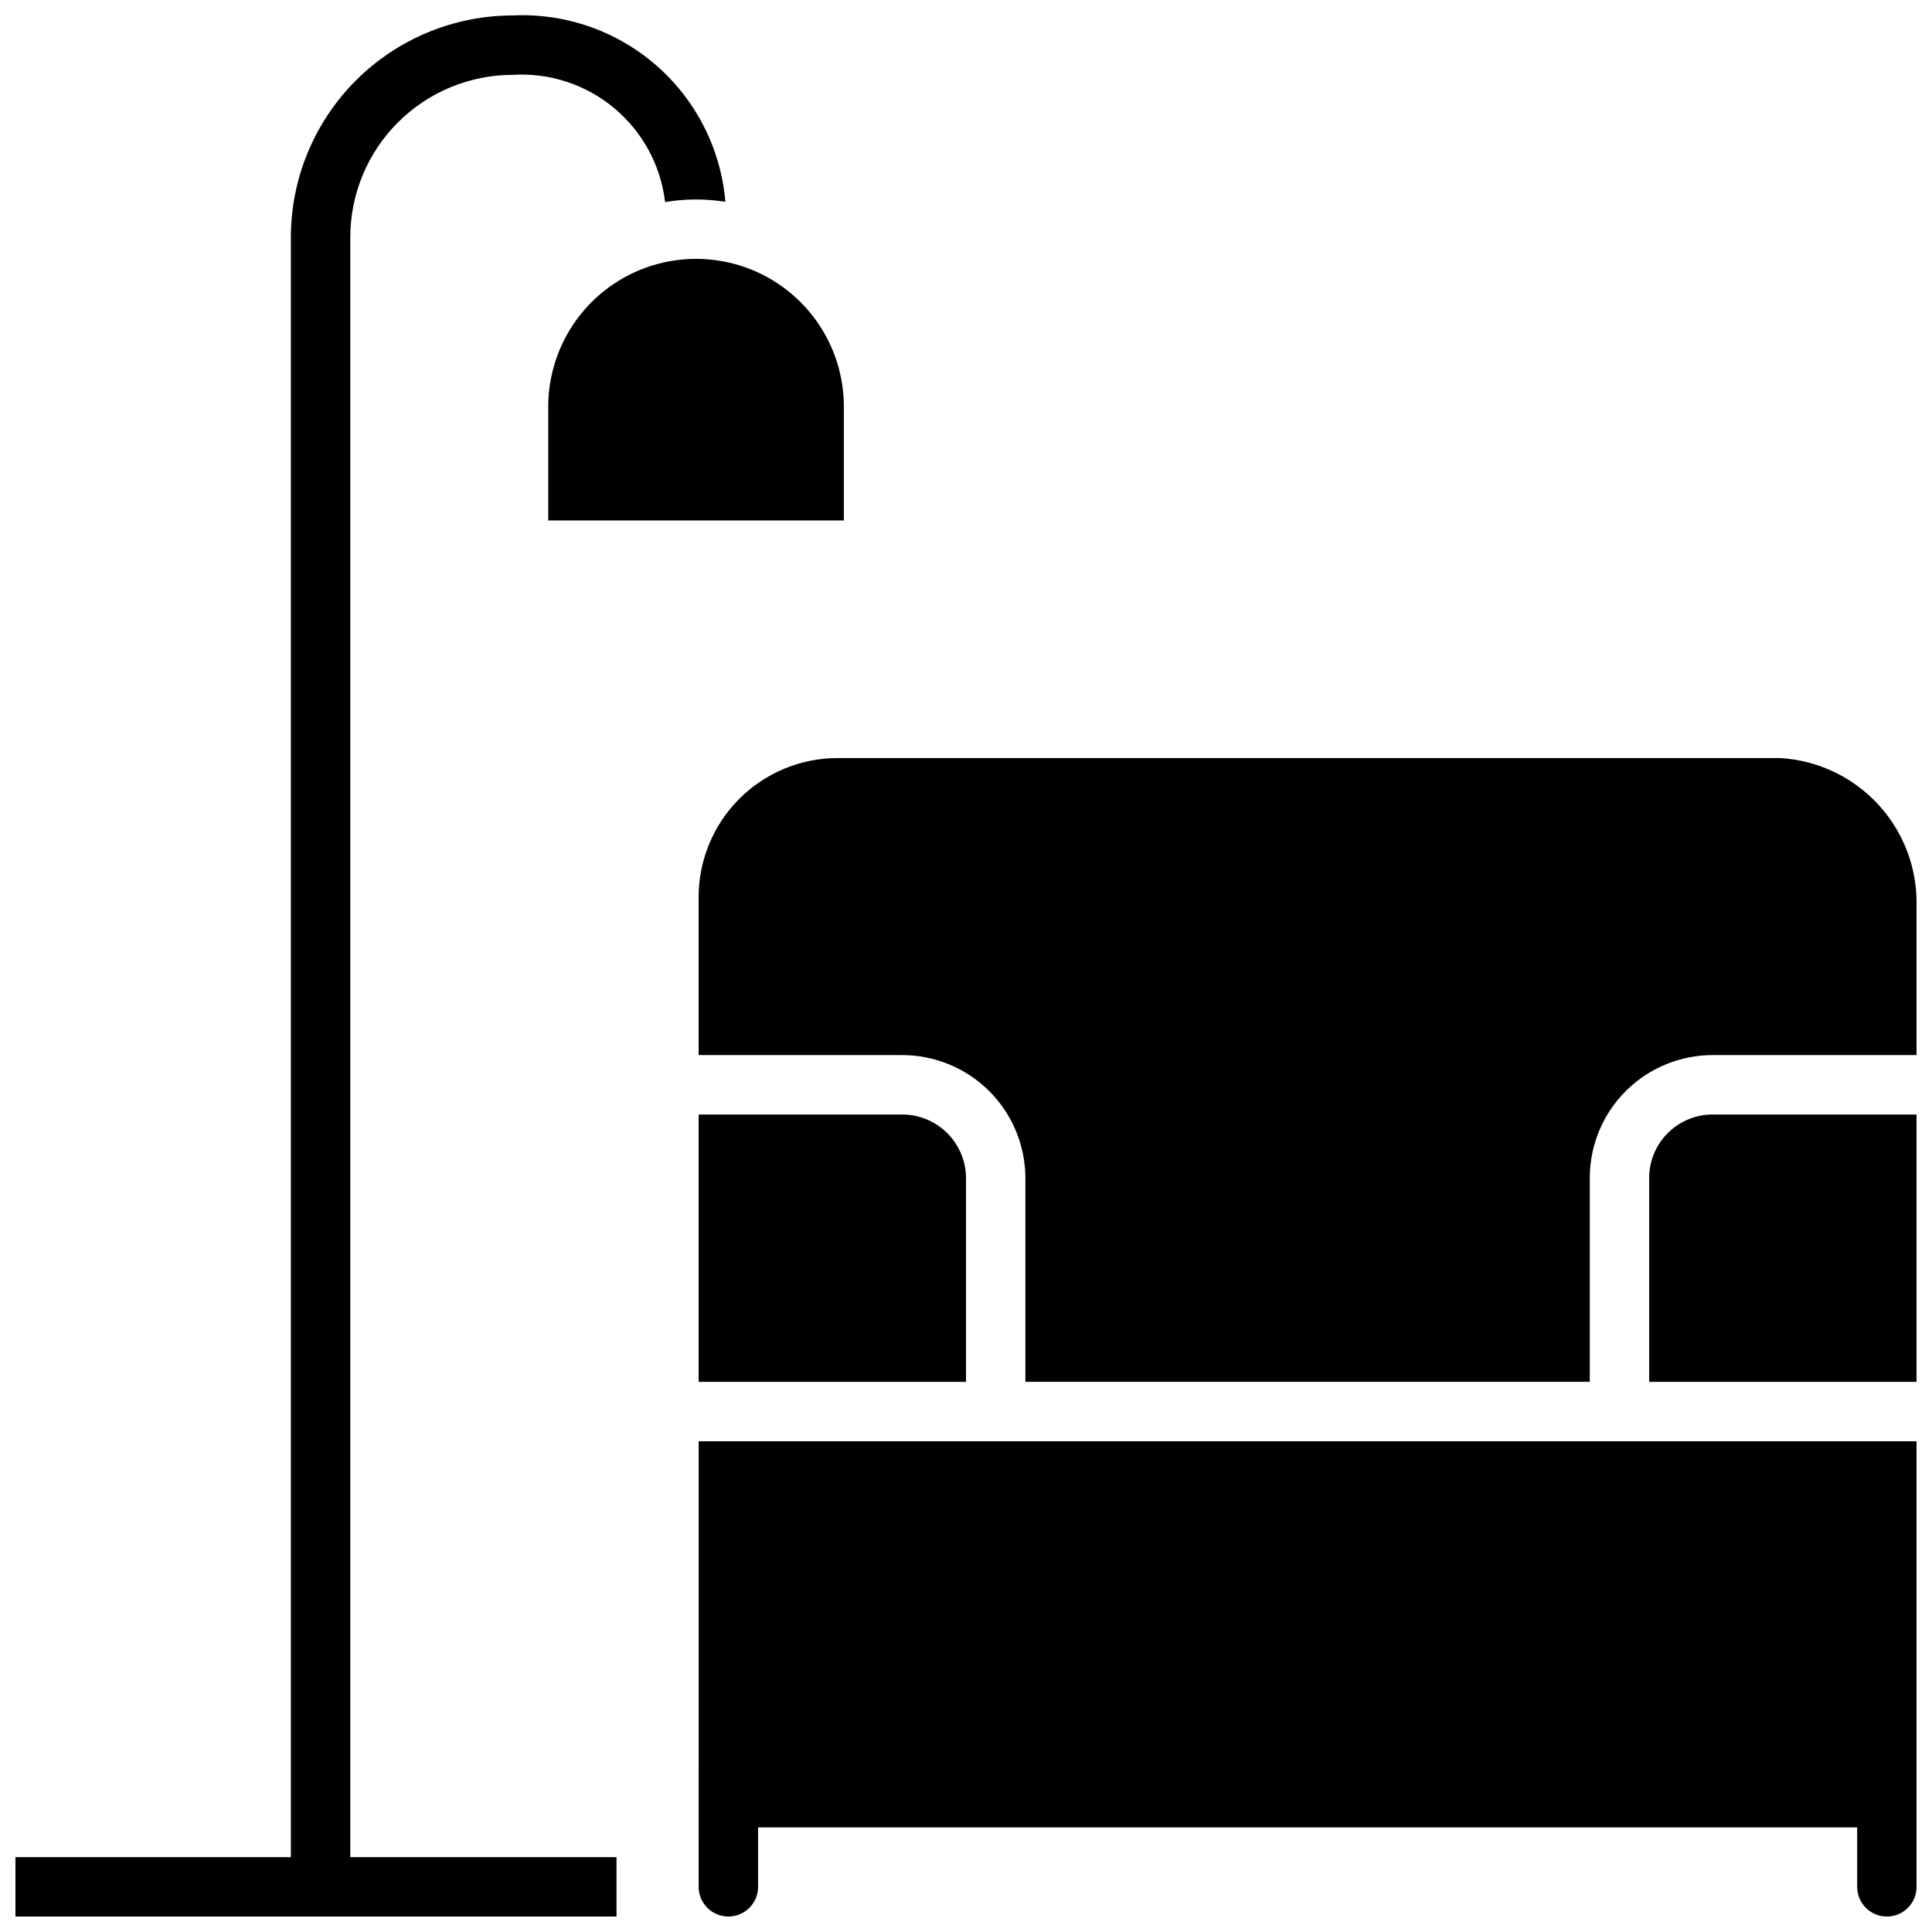
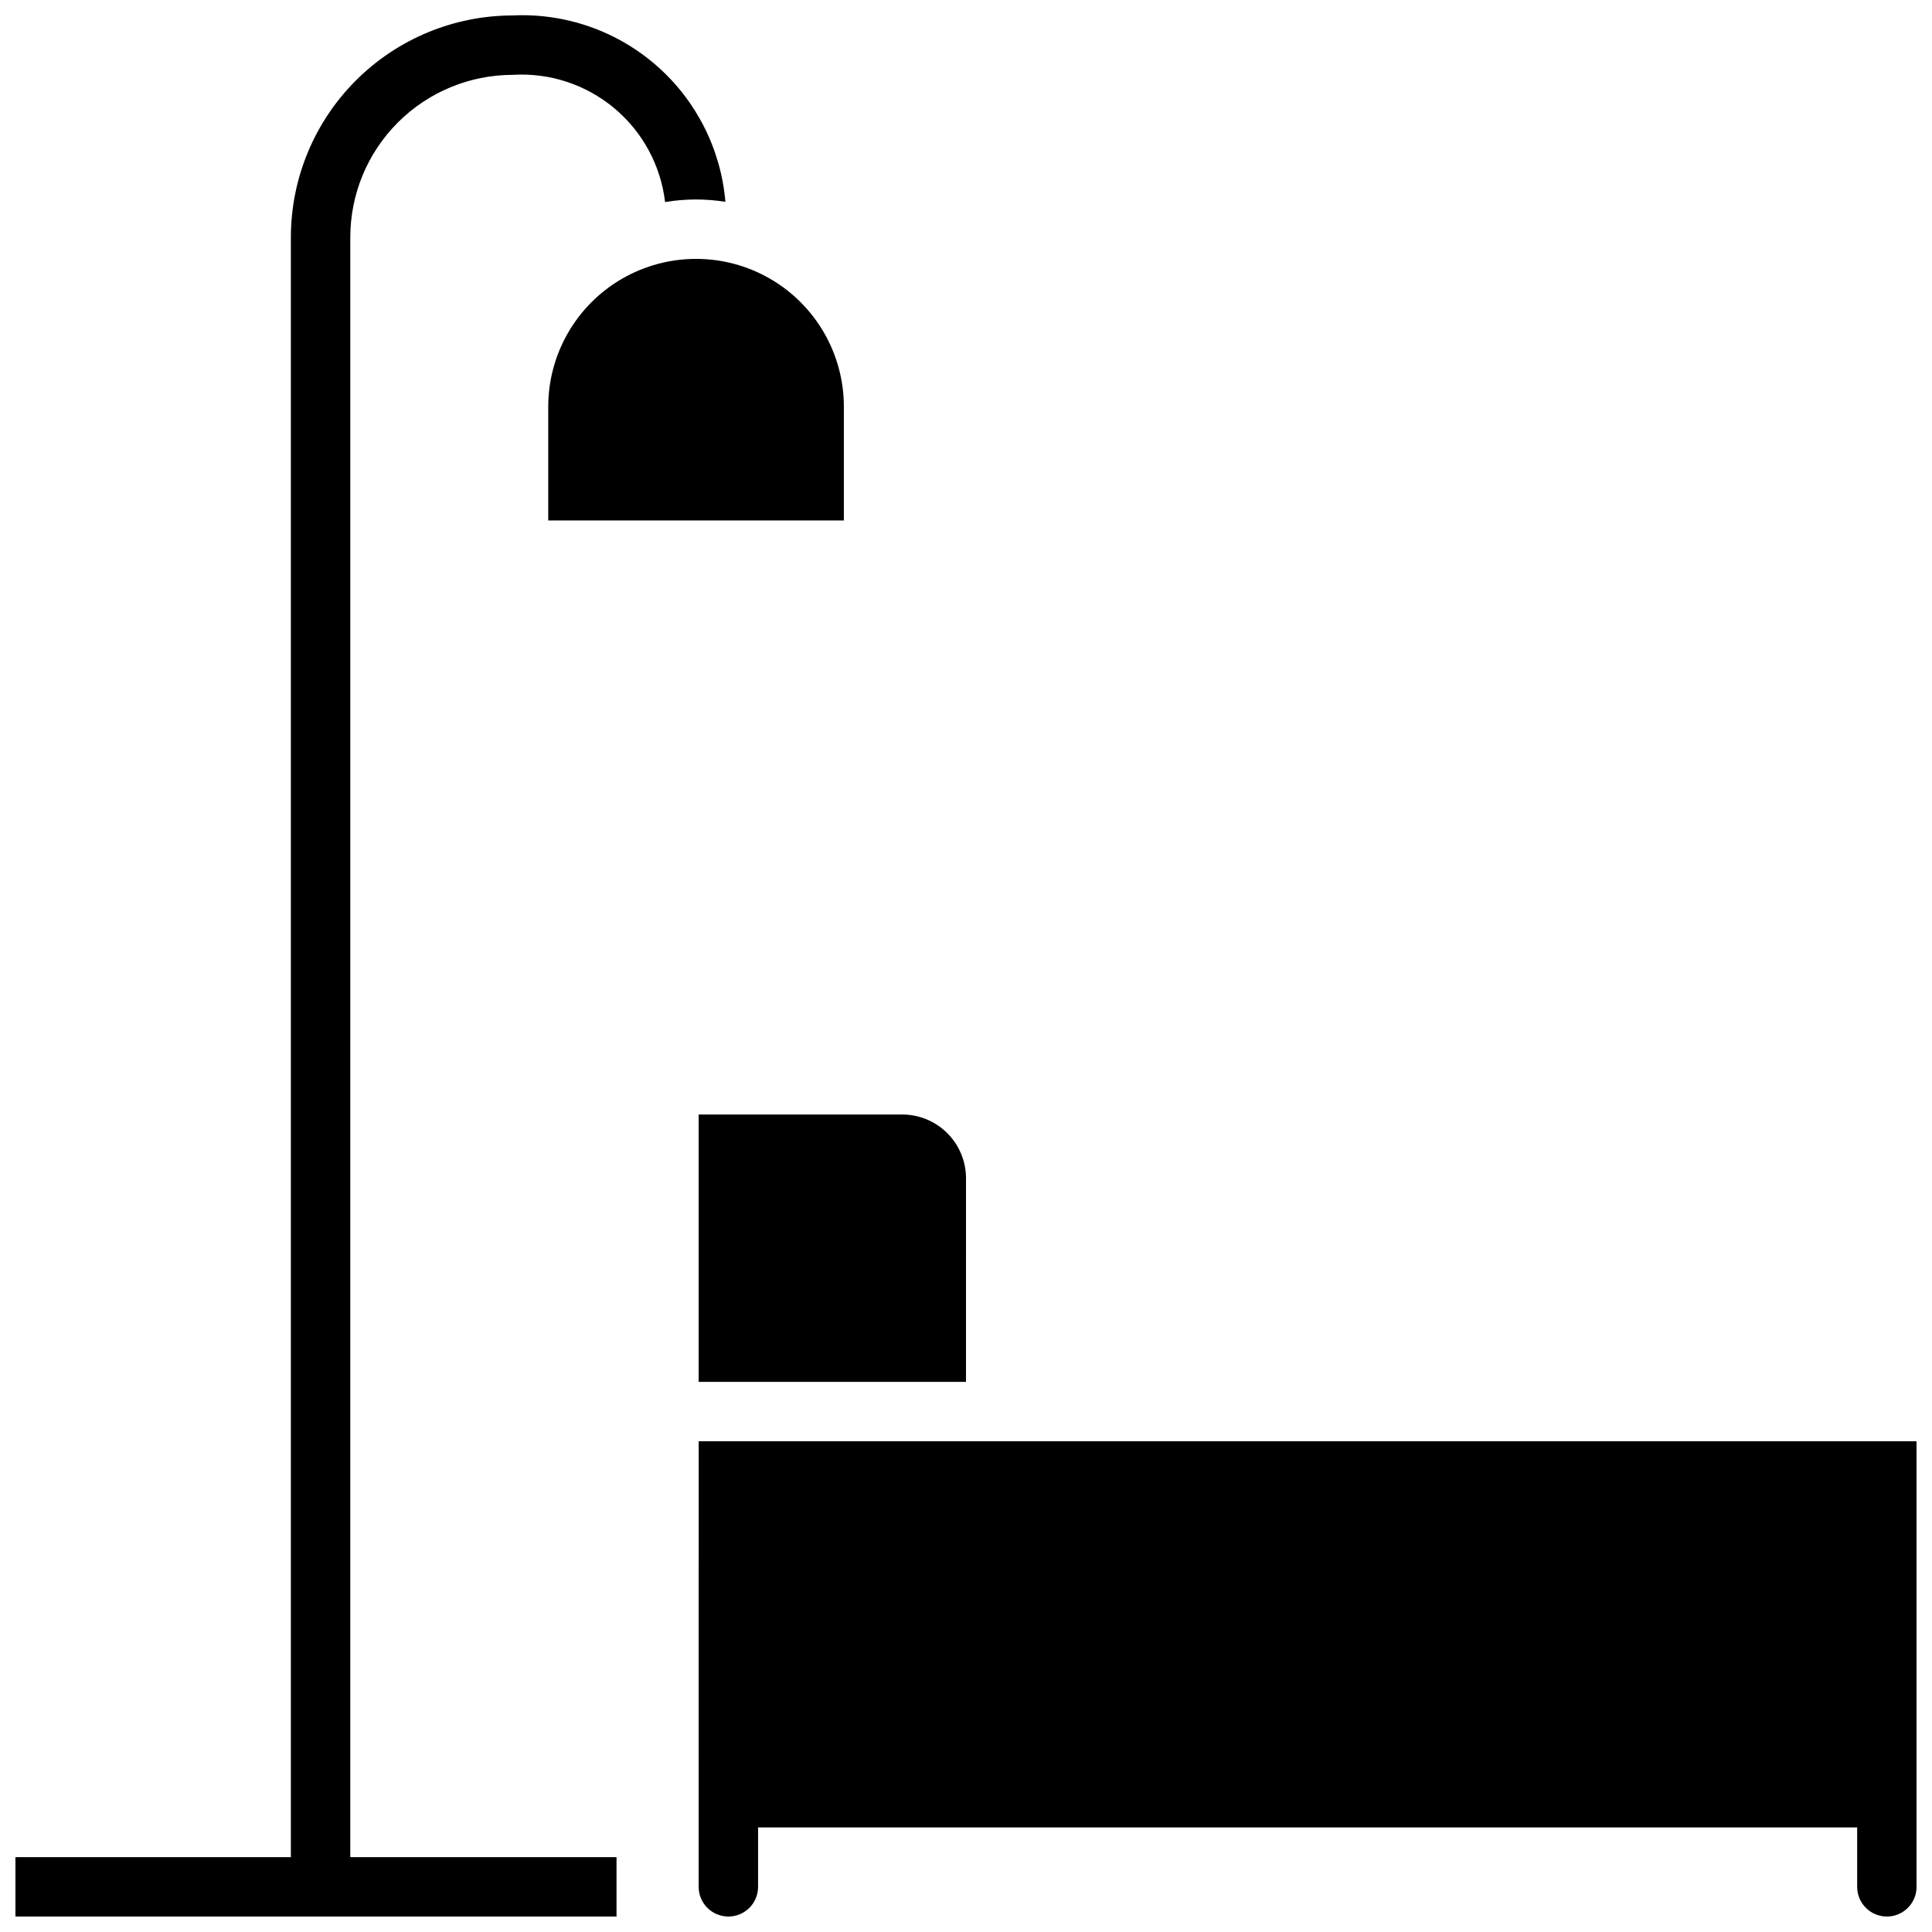
<svg xmlns="http://www.w3.org/2000/svg" width="800px" height="800px" version="1.1" viewBox="144 144 512 512">
  <defs>
    <clipPath id="d">
      <path d="m148.09 148.09h188.91v503.81h-188.91z" />
    </clipPath>
    <clipPath id="c">
-       <path d="m329 344h322.9v167h-322.9z" />
-     </clipPath>
+       </clipPath>
    <clipPath id="b">
      <path d="m581 439h70.902v72h-70.902z" />
    </clipPath>
    <clipPath id="a">
      <path d="m329 525h322.9v126.9h-322.9z" />
    </clipPath>
  </defs>
  <g clip-path="url(#d)">
    <path d="m236.83 206.86c0.012-11.406 4.547-22.344 12.613-30.406 8.066-8.066 19-12.602 30.406-12.617 9.77-0.609 19.398 2.543 26.914 8.812 7.516 6.269 12.344 15.18 13.492 24.898 5.289-0.887 10.688-0.906 15.98-0.062-1.176-13.934-7.711-26.863-18.227-36.074-10.516-9.211-24.195-13.984-38.16-13.316-15.582 0.016-30.516 6.215-41.535 17.23-11.016 11.016-17.211 25.953-17.23 41.535v429.3h-72.988v15.742h159.29v-15.742h-70.555z" />
  </g>
  <path d="m289.29 251.78v30.141h78.344v-30.141c0-13.996-7.465-26.926-19.586-33.926-12.121-6.996-27.051-6.996-39.172 0-12.117 7-19.586 19.93-19.586 33.926z" />
  <g clip-path="url(#c)">
    <path d="m615.69 344.89h-249.74c-9.758 0.012-19.113 3.891-26.012 10.789-6.898 6.902-10.781 16.254-10.793 26.012v41.918h53.648c8.645-0.074 16.969 3.281 23.145 9.332 6.176 6.047 9.699 14.301 9.801 22.945v54.316h149.57v-54.316c0.074-8.617 3.562-16.852 9.699-22.902s14.422-9.418 23.039-9.375h53.852v-39.359c0.27-9.98-3.359-19.676-10.121-27.023-6.762-7.352-16.121-11.773-26.09-12.336z" />
  </g>
  <g clip-path="url(#b)">
-     <path d="m581.05 455.89v54.316h70.848v-70.848h-53.852c-4.441-0.051-8.727 1.66-11.91 4.758-3.184 3.098-5.012 7.332-5.086 11.773z" />
-   </g>
+     </g>
  <path d="m400 455.89c-0.102-4.469-1.965-8.719-5.188-11.816-3.227-3.098-7.543-4.793-12.016-4.715h-53.648v70.848h70.848z" />
  <g clip-path="url(#a)">
    <path d="m329.15 644.03c0 4.348 3.527 7.871 7.875 7.871 4.348 0 7.871-3.523 7.871-7.871v-15.742h291.27v15.742c0 4.348 3.523 7.871 7.871 7.871s7.871-3.523 7.871-7.871v-118.08h-322.75z" />
  </g>
</svg>